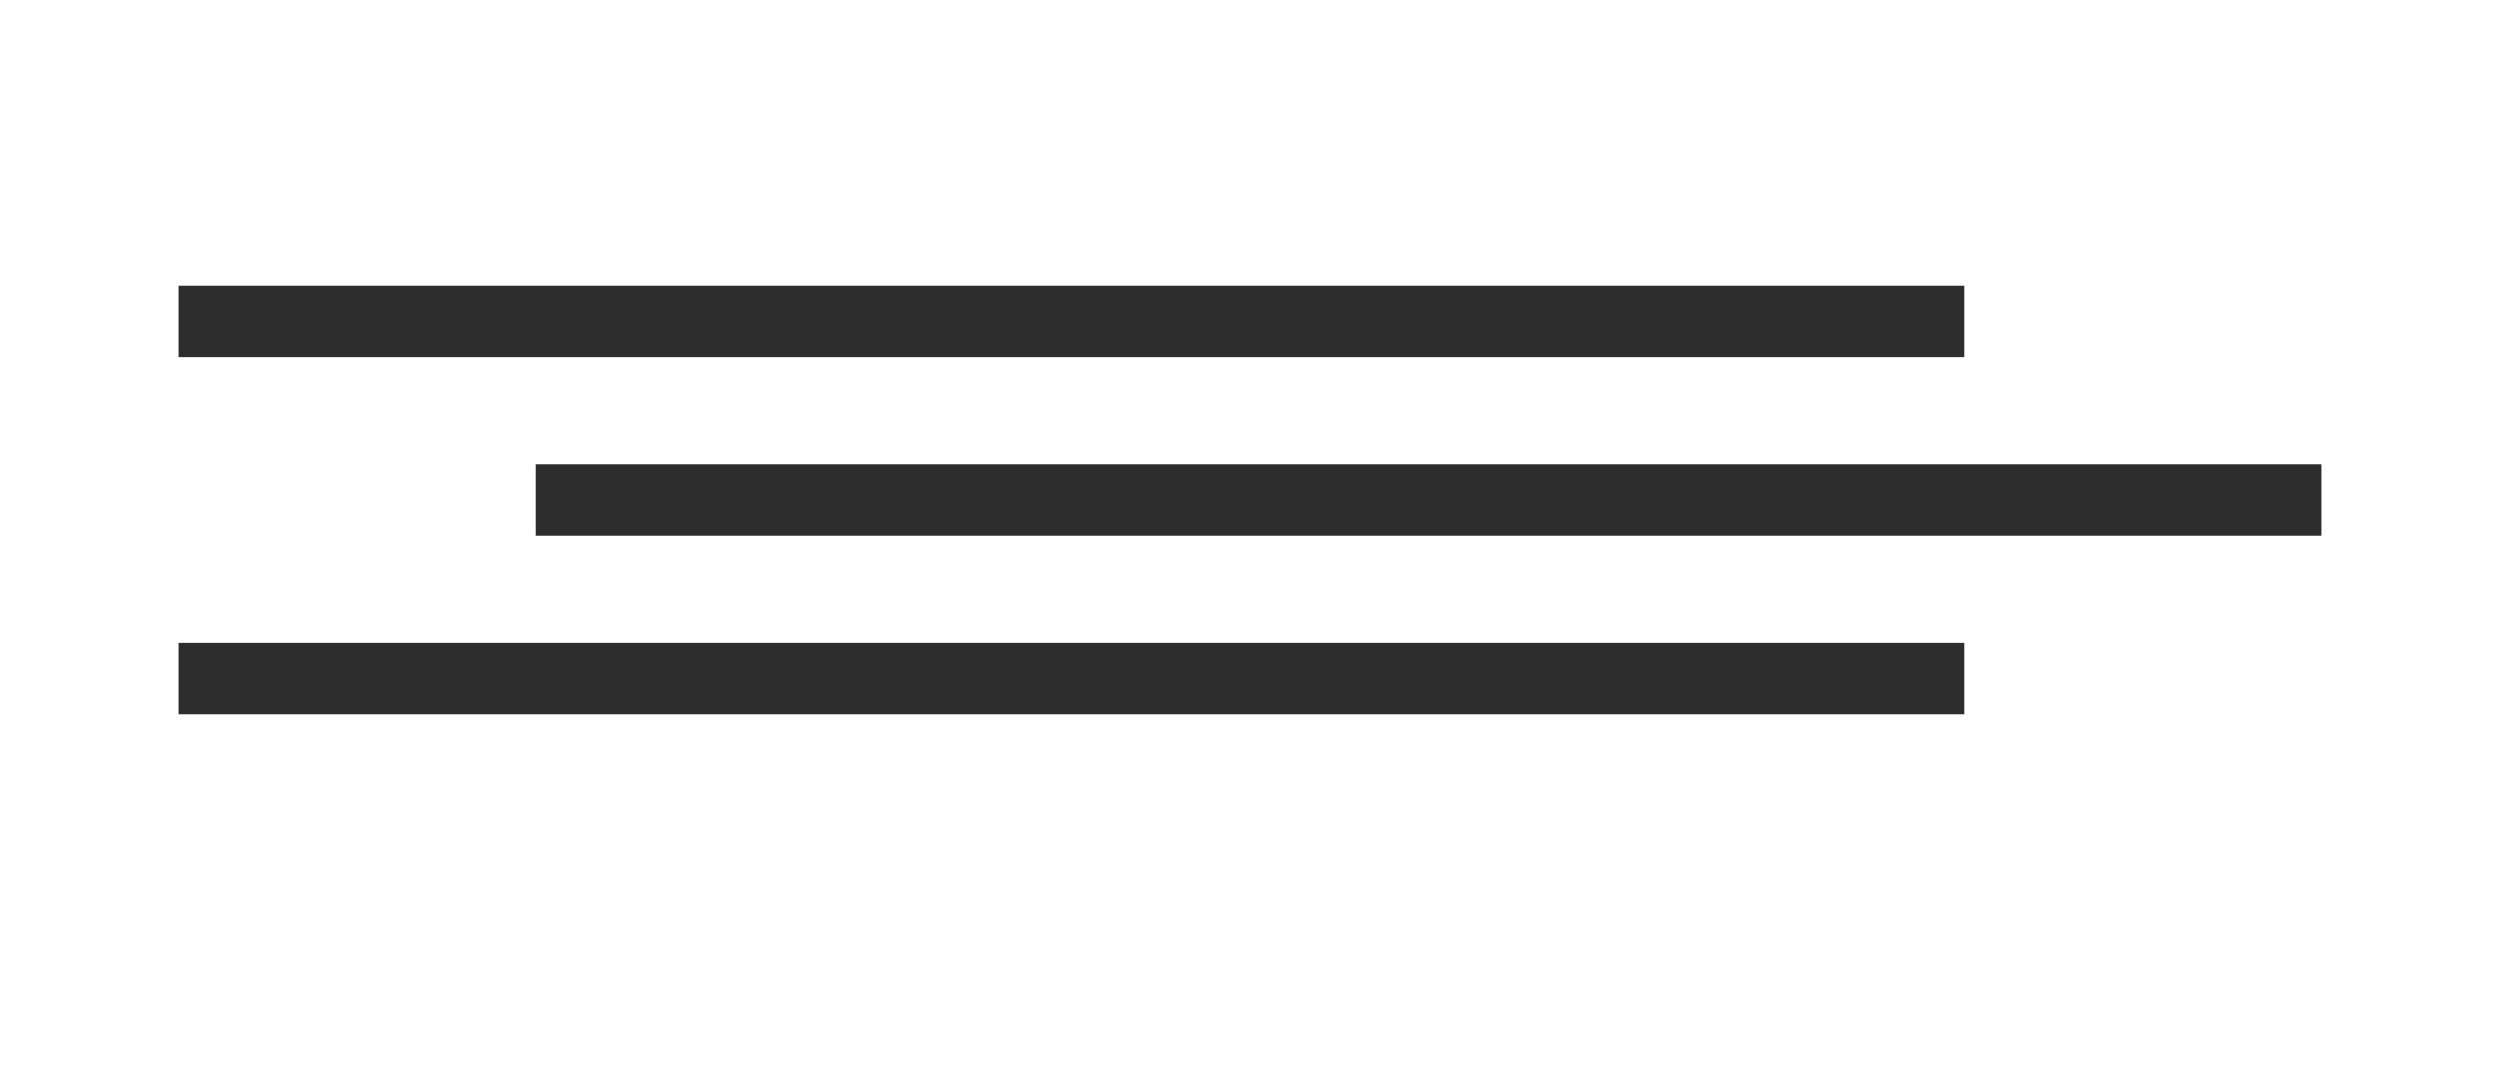
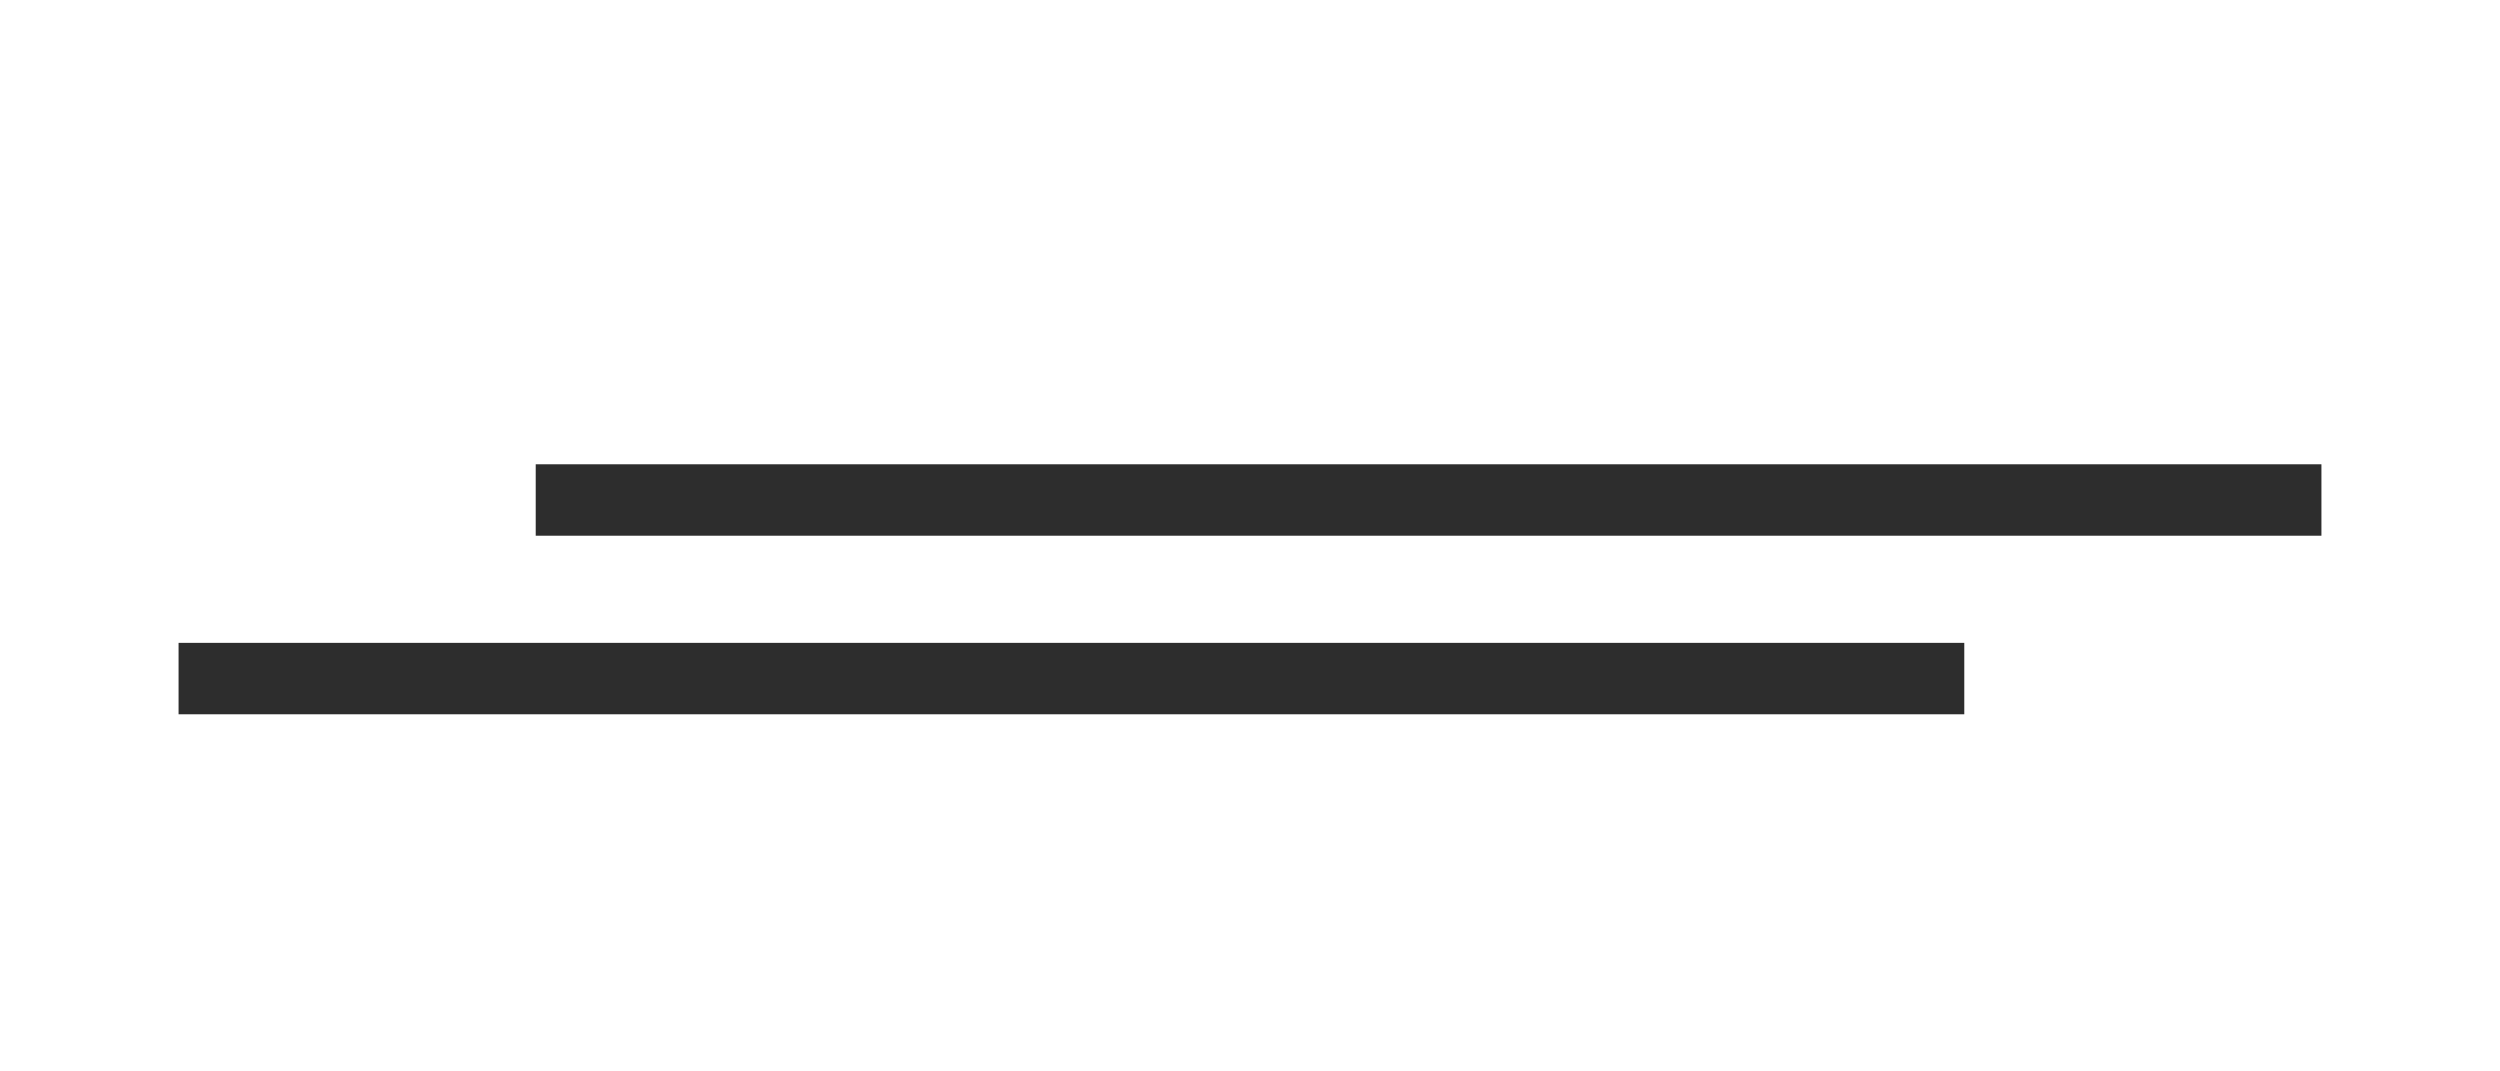
<svg xmlns="http://www.w3.org/2000/svg" width="70" height="30" viewBox="0 0 70 30" fill="none">
-   <line x1="5" y1="9" x2="55" y2="9" stroke="#2D2D2D" stroke-width="2" />
  <line x1="15" y1="14" x2="65" y2="14" stroke="#2D2D2D" stroke-width="2" />
  <line x1="5" y1="19" x2="55" y2="19" stroke="#2D2D2D" stroke-width="2" />
</svg>